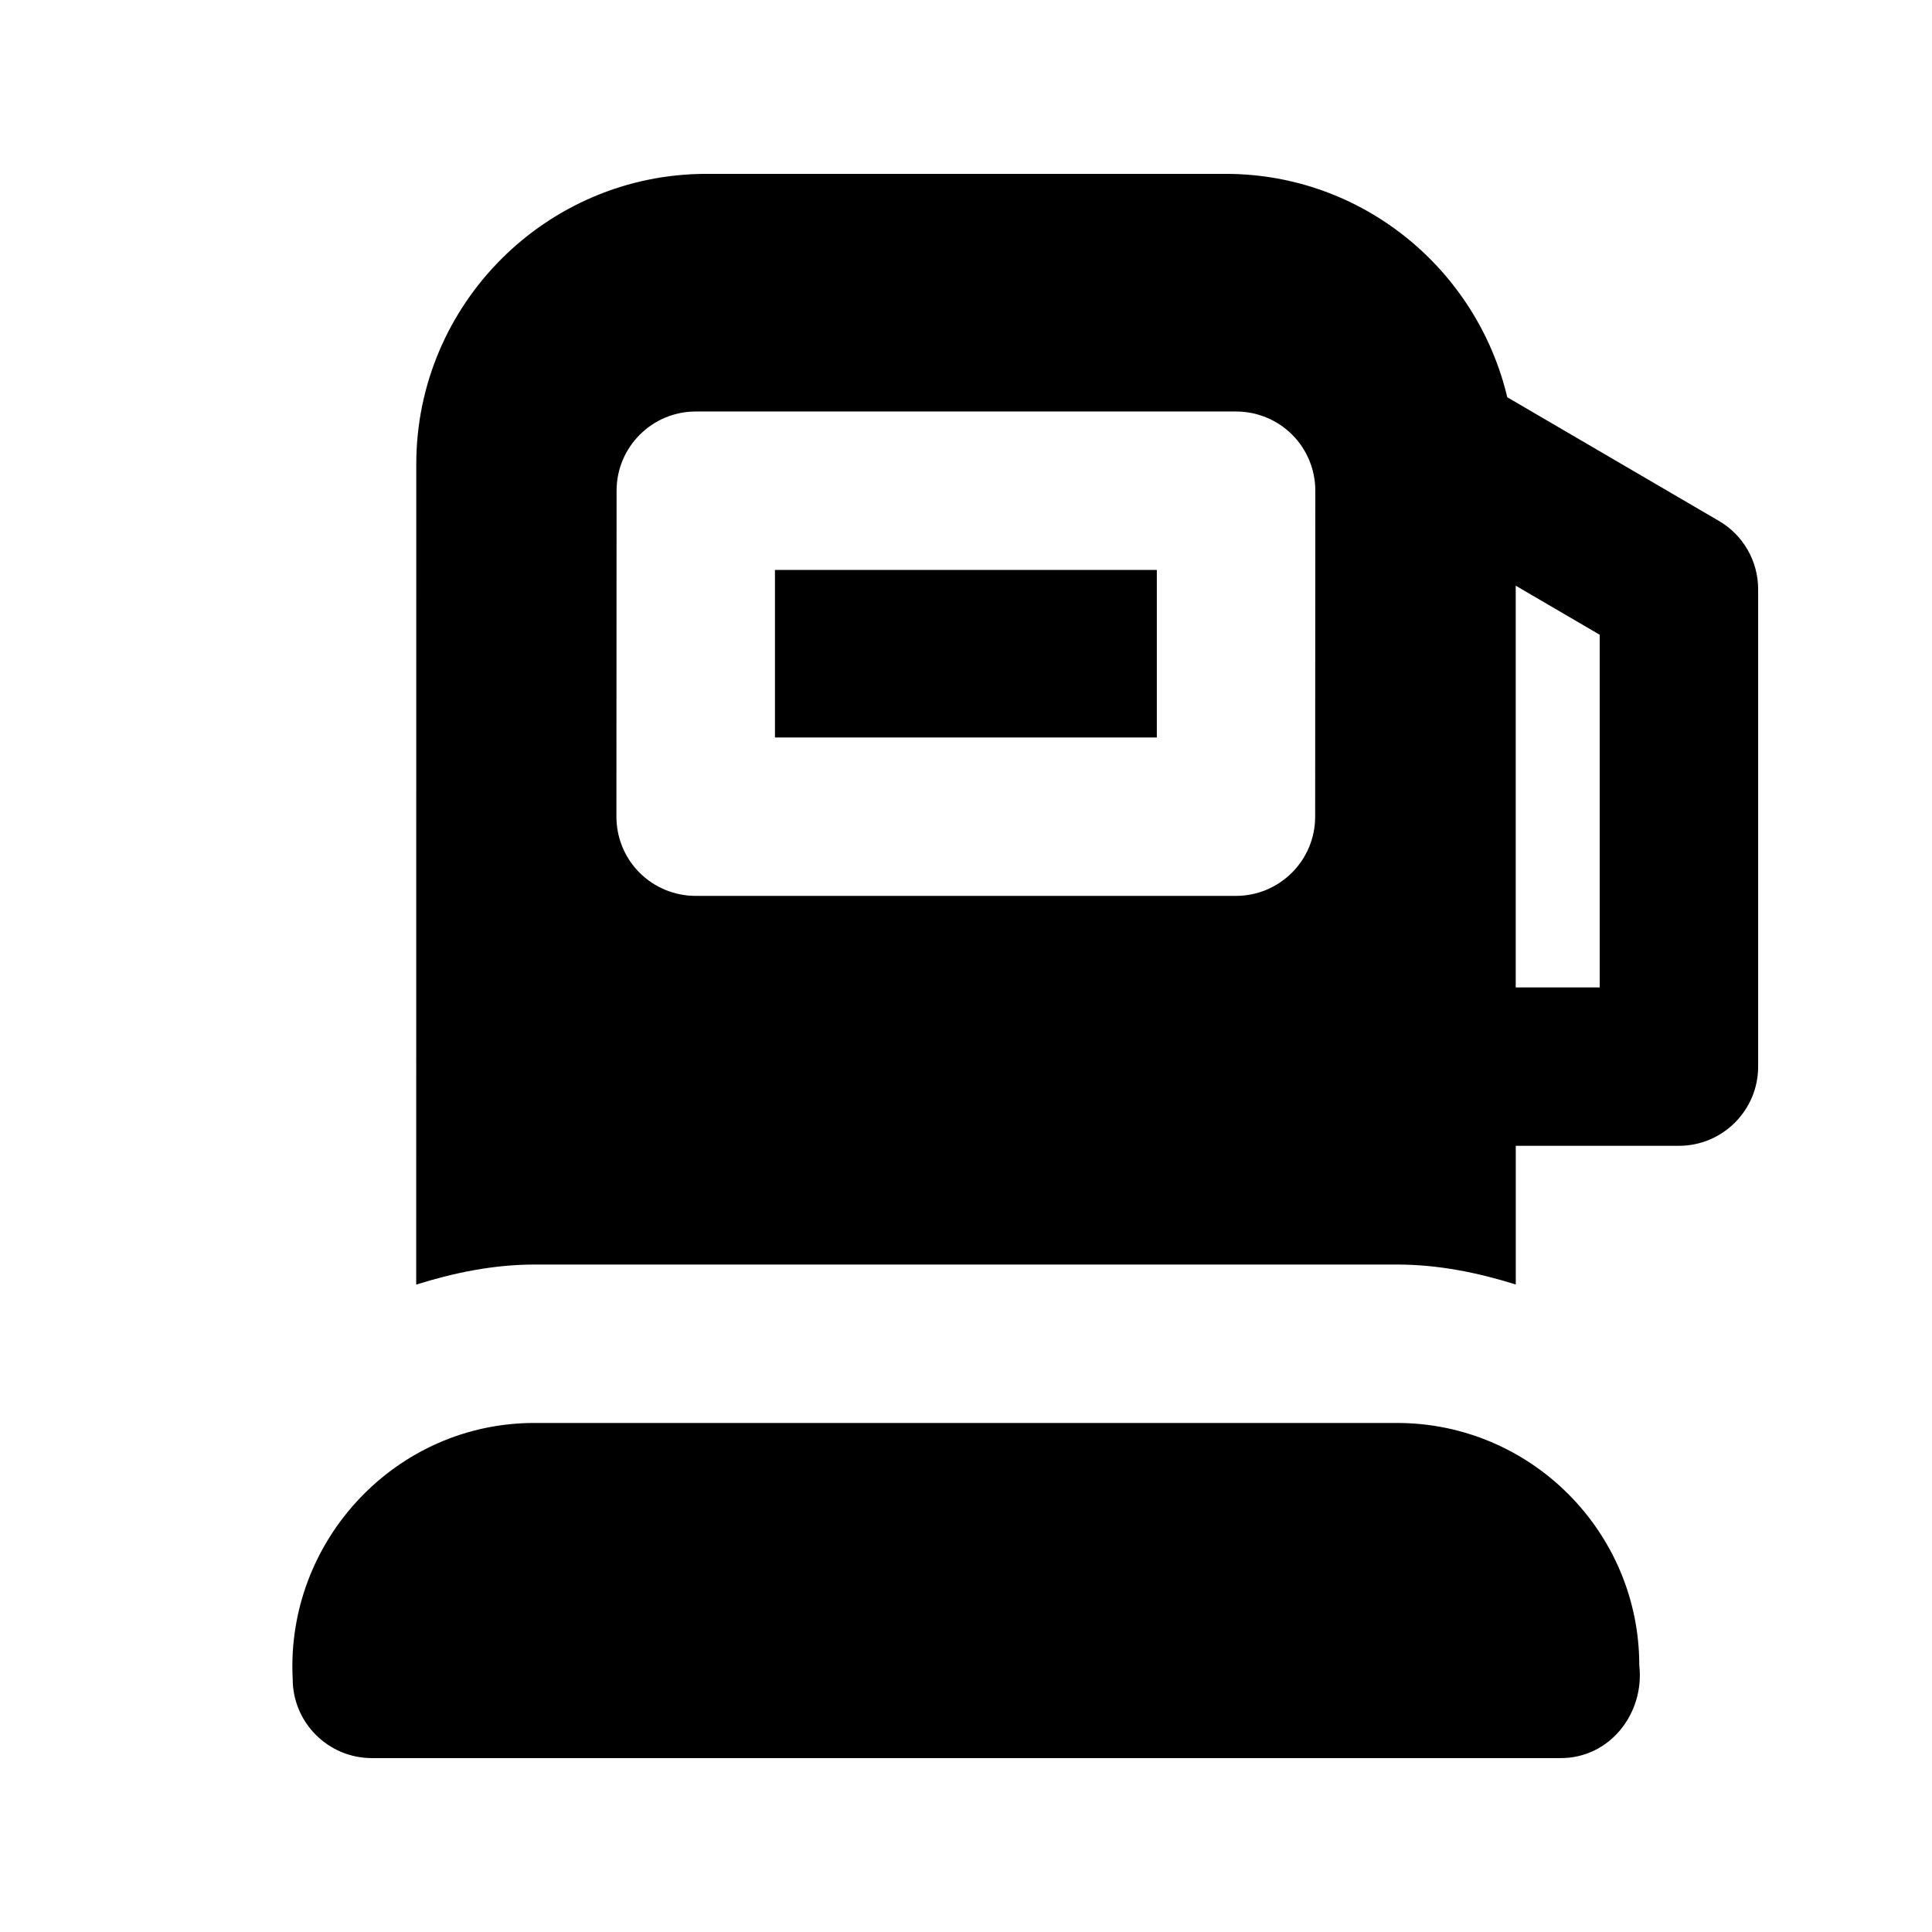
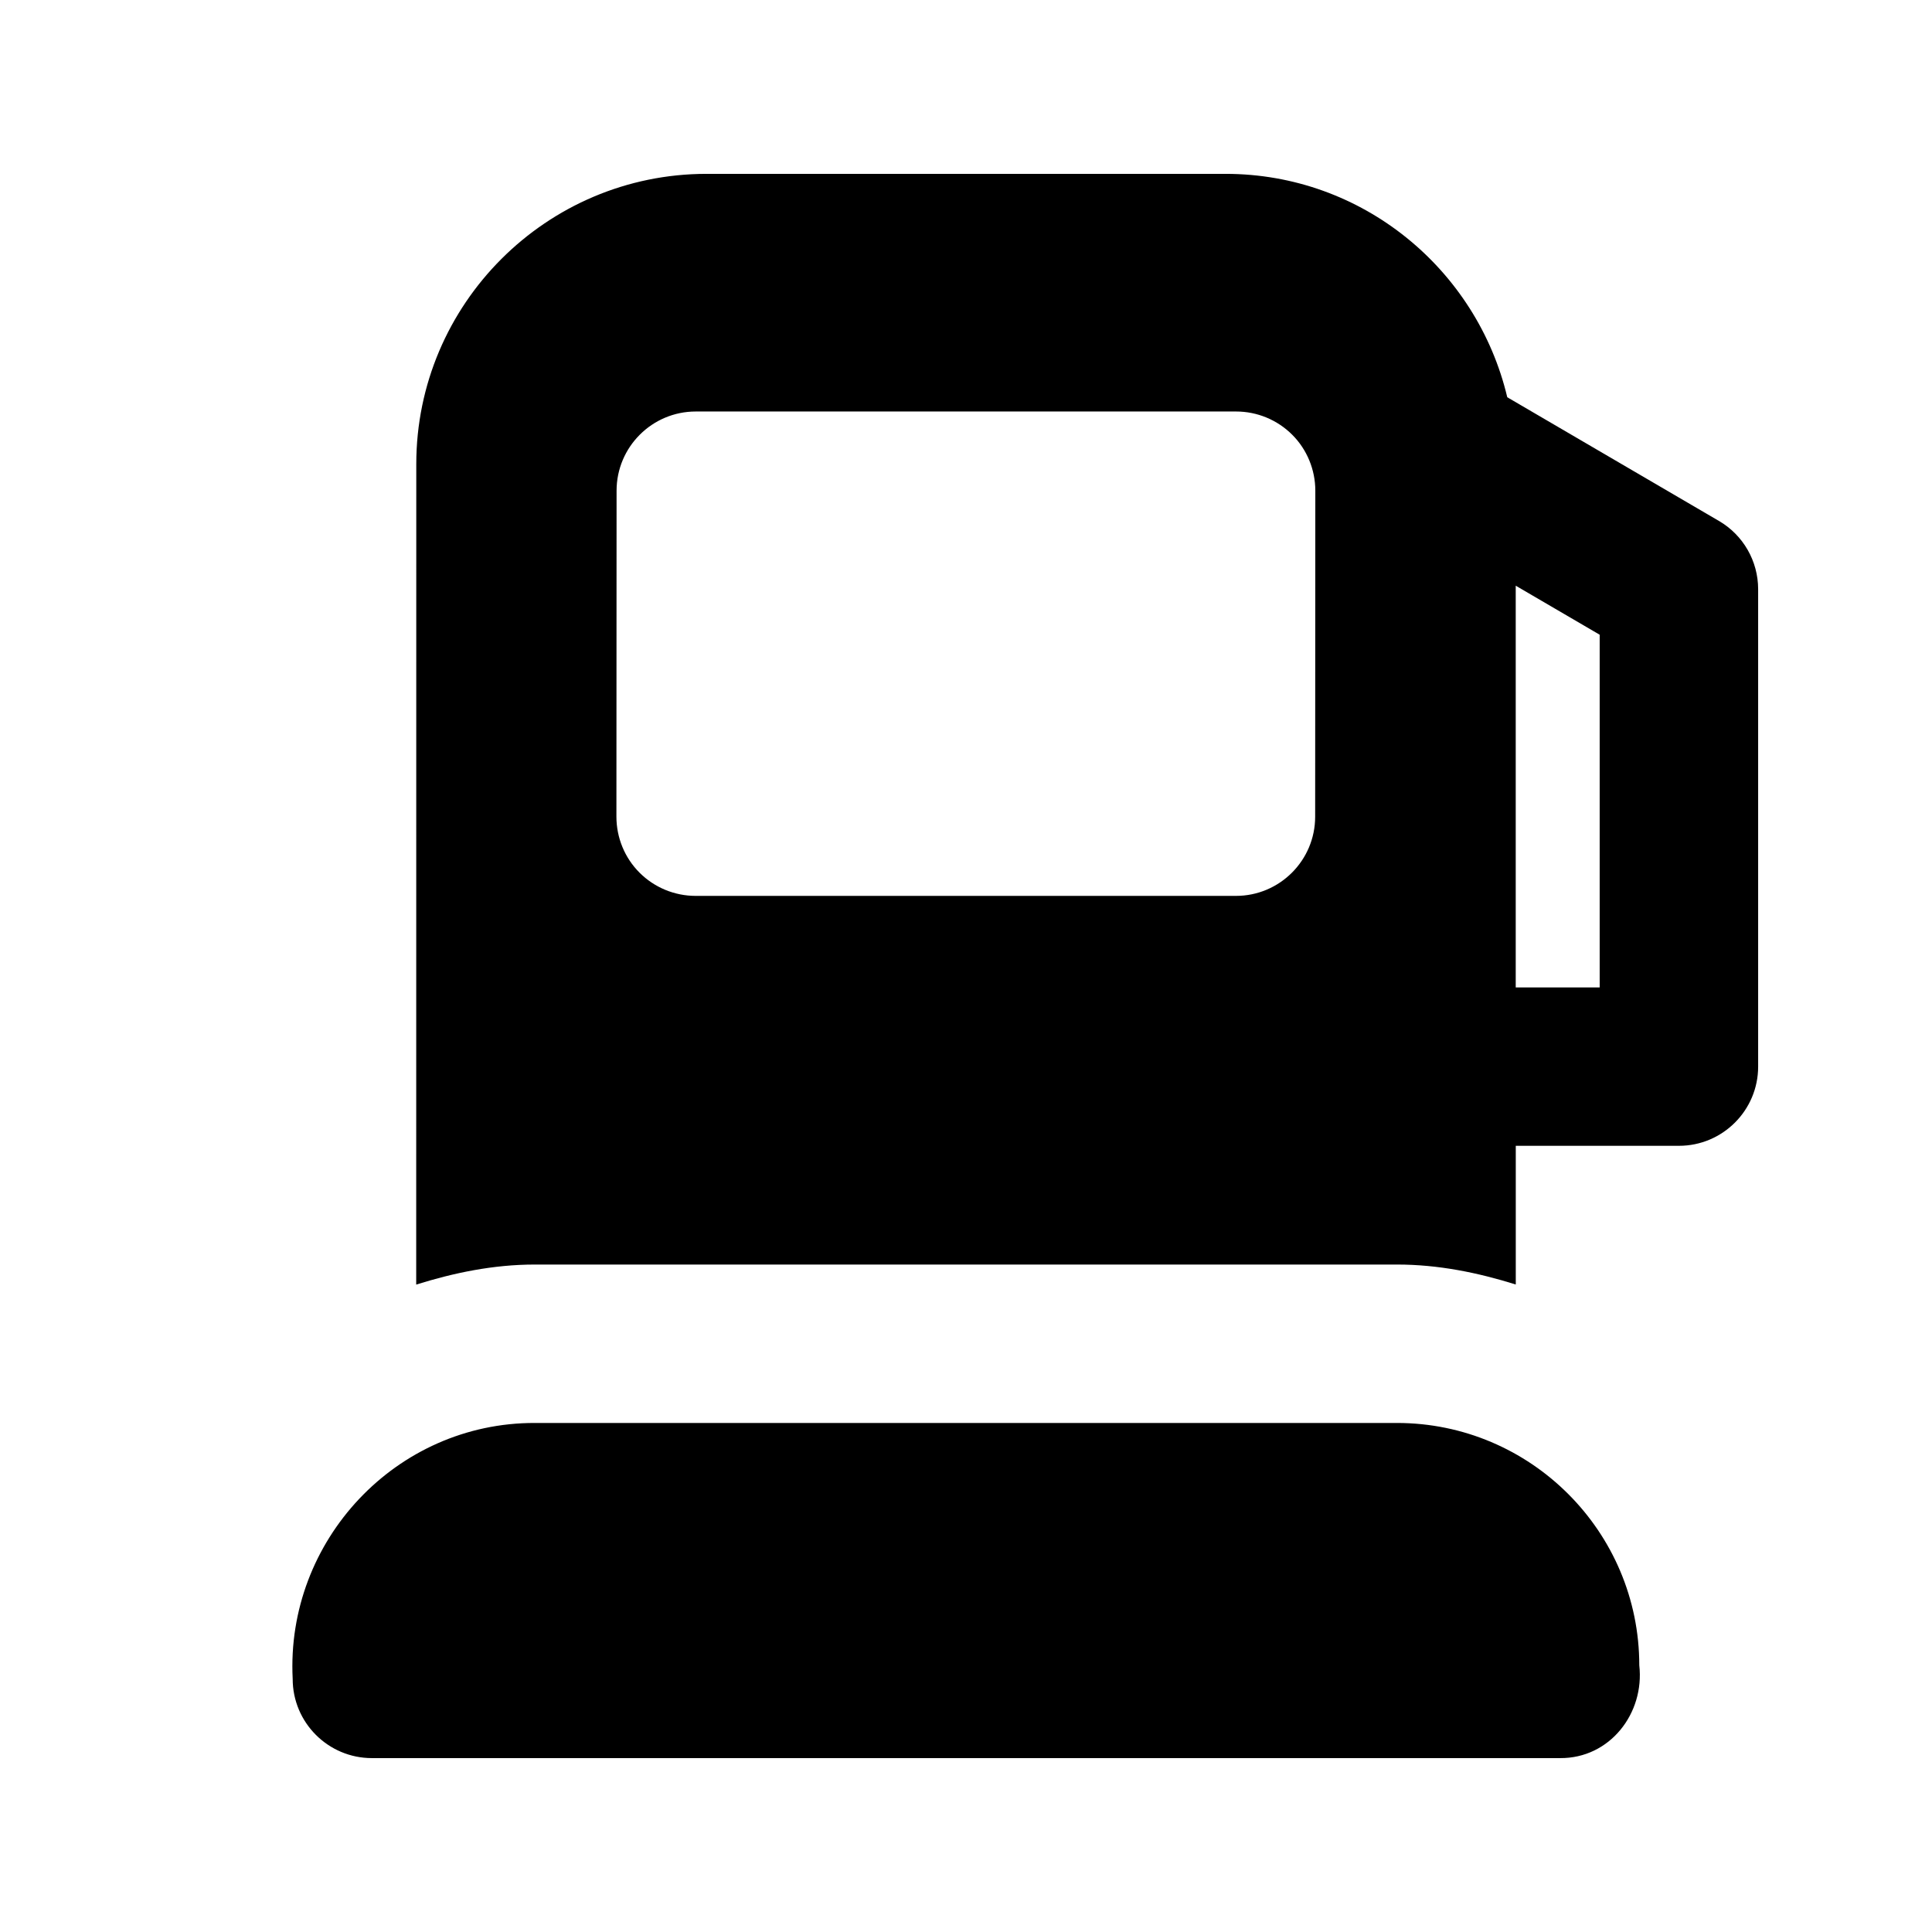
<svg xmlns="http://www.w3.org/2000/svg" fill="#000000" width="800px" height="800px" version="1.1" viewBox="144 144 512 512">
  <g>
-     <path d="m349.37 295.04h101.2v44.398h-101.2z" />
    <path d="m514.21 521.1h-228.43c-36.801-0.105-66.082 31.195-64.215 67.824 0 11.586 9.406 20.992 20.992 20.992h314.88c13.184 0.105 22.441-11.859 20.992-24.602-0.004-35.414-28.805-64.215-64.219-64.215z" />
    <path d="m599.51 282.04-56.07-32.766c-8.039-33.863-38.352-59.199-74.648-59.199h-137.56c-42.402 0-76.914 34.512-76.914 76.914l-0.02 217.44c10.012-3.129 20.445-5.312 31.469-5.312h228.46c11.02 0 21.453 2.164 31.469 5.289v-36.758l43.238 0.004c11.586 0 20.992-9.406 20.992-20.992v-126.5c0-7.453-3.945-14.359-10.41-18.117zm-106.98 78.387c0 11.586-9.406 20.992-20.992 20.992h-143.19c-5.562 0-10.914-2.203-14.863-6.152-3.945-3.945-6.129-9.277-6.129-14.863l0.043-86.359c0-11.586 9.406-20.992 20.992-20.992h143.19c5.562 0 10.914 2.203 14.863 6.152 3.926 3.922 6.129 9.277 6.129 14.84zm75.402 45.258h-22.25v-106.47l22.25 12.996z" />
  </g>
</svg>